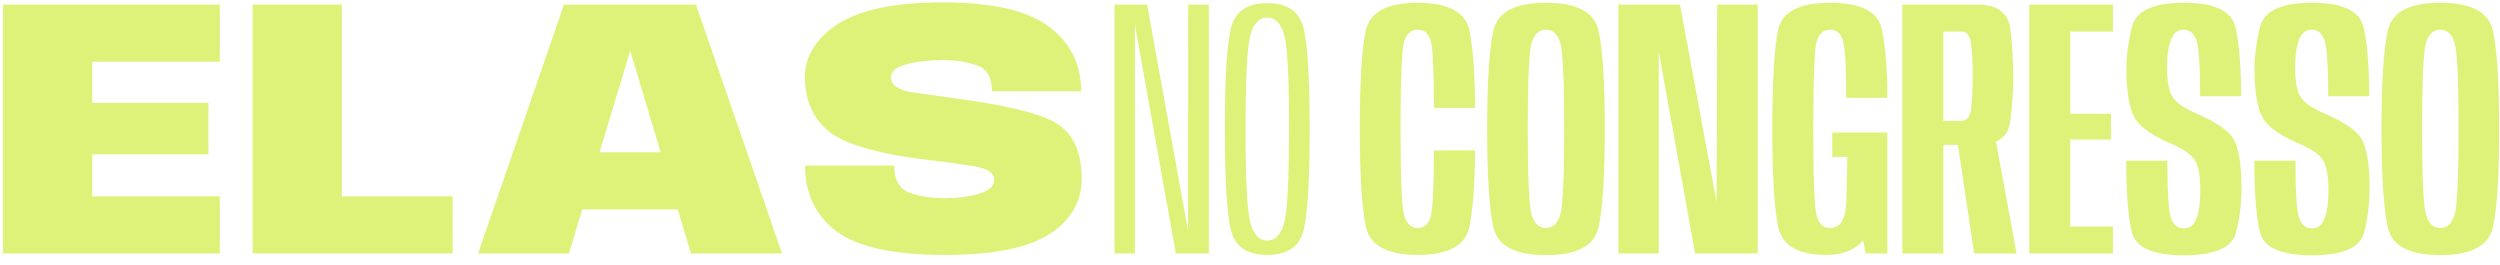
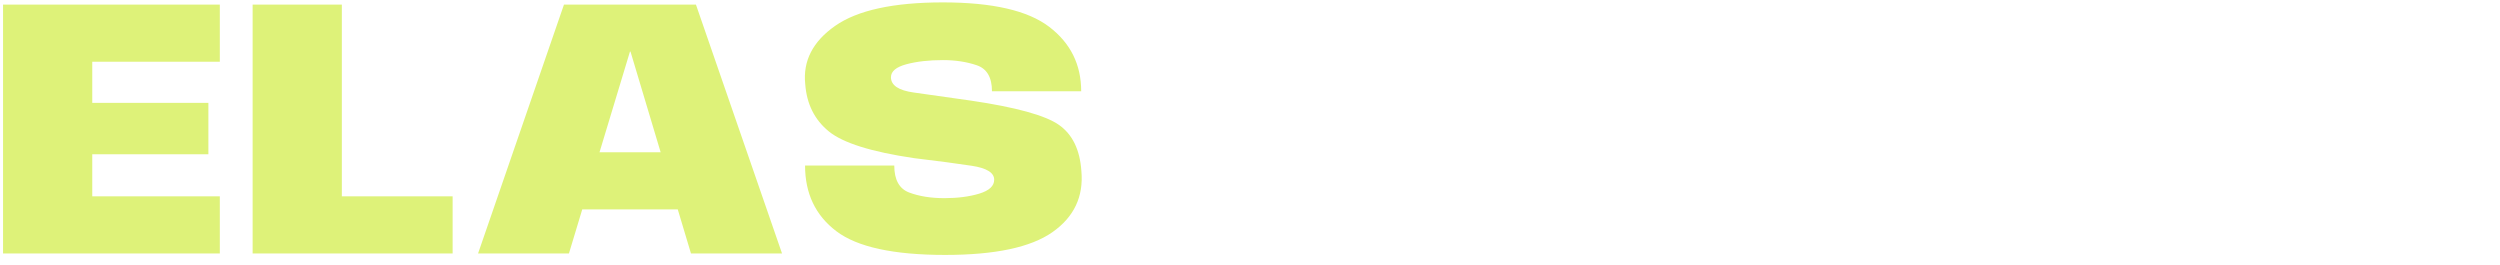
<svg xmlns="http://www.w3.org/2000/svg" width="217px" height="23px" viewBox="0 0 217 23">
  <title>loga-menu-top</title>
  <desc>Created with Sketch.</desc>
  <g id="layouts" stroke="none" stroke-width="1" fill="none" fill-rule="evenodd">
    <g id="00_visuals-home-v4" transform="translate(-112, -25)" fill="#DEF279" fill-rule="nonzero">
      <g id="#menu-top">
        <g id="loga-menu-top">
          <g transform="translate(111, 15)">
-             <path d="M99.512,32 L99.512,12.162 L103.064,32 L105.928,32 L105.928,10.4 L104.136,10.4 L104.121,30.016 L100.568,10.4 L97.736,10.4 L97.736,32 L99.512,32 Z M111,32.128 C112.77,32.128 113.826,31.392 114.168,29.92 C114.509,28.448 114.68,25.541 114.68,21.2 L114.679,20.744 C114.667,16.685 114.497,13.939 114.168,12.504 C113.826,11.016 112.77,10.272 111,10.272 C109.229,10.272 108.173,11.013 107.832,12.496 C107.49,13.979 107.32,16.88 107.32,21.2 C107.32,25.541 107.49,28.448 107.832,29.92 C108.173,31.392 109.229,32.128 111,32.128 Z M111,30.88 C110.285,30.88 109.792,30.352 109.52,29.296 C109.248,28.24 109.112,25.541 109.112,21.2 C109.112,16.859 109.248,14.16 109.52,13.104 C109.792,12.048 110.285,11.52 111,11.52 C111.714,11.52 112.21,12.048 112.488,13.104 C112.765,14.16 112.898,16.859 112.888,21.2 C112.888,25.541 112.752,28.24 112.48,29.296 C112.208,30.352 111.714,30.88 111,30.88 Z M124.055,32.128 C126.743,32.128 128.244,31.293 128.559,29.624 C128.874,27.955 129.031,25.765 129.031,23.056 L129.031,23.056 L125.463,23.056 C125.463,26.213 125.37,28.125 125.183,28.792 C124.996,29.459 124.626,29.792 124.071,29.792 C123.506,29.792 123.114,29.448 122.895,28.76 C122.676,28.072 122.567,25.531 122.567,21.136 L122.567,20.732 C122.574,16.618 122.68,14.235 122.887,13.584 C123.1,12.912 123.495,12.576 124.071,12.576 C124.626,12.576 124.996,12.899 125.183,13.544 C125.37,14.189 125.463,16.128 125.463,19.36 L125.463,19.36 L129.031,19.36 C129.031,16.555 128.874,14.333 128.559,12.696 C128.244,11.059 126.738,10.24 124.039,10.24 C121.362,10.24 119.858,11.072 119.527,12.736 C119.196,14.4 119.031,17.2 119.031,21.136 L119.032,21.604 C119.045,25.306 119.212,27.969 119.535,29.592 C119.871,31.283 121.378,32.128 124.055,32.128 Z M135.191,32.144 C137.857,32.144 139.375,31.352 139.743,29.768 C140.111,28.184 140.295,25.328 140.295,21.2 C140.295,17.083 140.111,14.227 139.743,12.632 C139.375,11.037 137.857,10.24 135.191,10.24 C132.524,10.24 131.007,11.035 130.639,12.624 C130.271,14.213 130.087,17.072 130.087,21.2 C130.087,25.328 130.271,28.184 130.639,29.768 C131.007,31.352 132.524,32.144 135.191,32.144 Z M135.191,29.792 C134.593,29.792 134.18,29.413 133.951,28.656 C133.721,27.899 133.607,25.413 133.607,21.2 L133.607,20.794 C133.614,16.784 133.729,14.419 133.951,13.696 C134.18,12.949 134.593,12.576 135.191,12.576 C135.777,12.576 136.188,12.949 136.423,13.696 C136.657,14.443 136.775,16.944 136.775,21.2 L136.774,21.602 C136.767,25.572 136.65,27.923 136.423,28.656 C136.188,29.413 135.777,29.792 135.191,29.792 Z M144.982,32 L144.982,14.484 L148.134,32 L153.574,32 L153.574,10.4 L150.054,10.4 L149.997,27.532 L146.822,10.4 L141.478,10.4 L141.478,32 L144.982,32 Z M160.038,21.504 L160.038,23.616 L161.35,23.616 L161.27,27.472 C161.238,28.229 161.11,28.805 160.886,29.2 C160.662,29.595 160.3,29.792 159.798,29.792 C159.265,29.792 158.897,29.44 158.694,28.736 C158.492,28.032 158.39,25.568 158.39,21.344 L158.391,20.939 C158.397,16.677 158.498,14.222 158.694,13.576 C158.897,12.909 159.286,12.576 159.862,12.576 C160.428,12.576 160.801,12.907 160.982,13.568 C161.164,14.229 161.254,15.872 161.254,18.496 L161.254,18.496 L164.822,18.496 C164.822,16.021 164.66,14.027 164.334,12.512 C164.009,10.997 162.513,10.24 159.846,10.24 C157.19,10.24 155.692,11.013 155.35,12.56 C155.009,14.107 154.838,17.035 154.838,21.344 C154.838,25.216 155.004,27.981 155.334,29.64 C155.665,31.299 157.052,32.128 159.494,32.128 C160.945,32.128 162.03,31.696 162.75,30.832 L162.716,30.871 L162.95,32 L164.822,32 L164.822,21.504 L163.046,21.504 L160.038,21.504 Z M169.686,32 L169.686,22.576 L170.947,22.576 L172.358,32 L176.038,32 L174.249,22.287 L174.305,22.262 C174.945,21.96 175.332,21.44 175.467,20.702 L175.494,20.528 C175.665,19.163 175.75,17.861 175.75,16.624 C175.75,15.355 175.667,14 175.502,12.56 C175.337,11.12 174.385,10.4 172.646,10.4 L172.646,10.4 L166.118,10.4 L166.118,32 L169.686,32 Z M171.27,20.496 L169.686,20.496 L169.686,12.736 L171.27,12.736 C171.729,12.736 172.003,13.101 172.094,13.832 C172.185,14.563 172.23,15.493 172.23,16.624 C172.23,17.765 172.185,18.696 172.094,19.416 C172.003,20.136 171.729,20.496 171.27,20.496 L171.27,20.496 Z M184.406,32 L184.406,29.664 L180.694,29.664 L180.694,22.112 L184.23,22.112 L184.23,19.872 L180.694,19.872 L180.694,12.736 L184.406,12.736 L184.406,10.4 L177.142,10.4 L177.142,32 L184.406,32 Z M190.55,32.16 C193.248,32.16 194.763,31.496 195.094,30.168 C195.424,28.84 195.579,27.483 195.558,26.096 C195.536,24.133 195.302,22.781 194.854,22.04 C194.406,21.299 193.312,20.56 191.574,19.824 C190.571,19.387 189.907,18.923 189.582,18.432 C189.256,17.941 189.094,17.051 189.094,15.76 C189.094,14.885 189.2,14.136 189.414,13.512 C189.627,12.888 190.006,12.576 190.55,12.576 C191.083,12.576 191.454,12.901 191.662,13.552 C191.87,14.203 191.974,15.803 191.974,18.352 L191.974,18.352 L195.526,18.352 C195.526,15.781 195.363,13.787 195.038,12.368 C194.712,10.949 193.222,10.24 190.566,10.24 C187.899,10.24 186.395,10.939 186.054,12.336 C185.712,13.733 185.552,15.019 185.574,16.192 C185.595,18.059 185.83,19.397 186.278,20.208 C186.726,21.019 187.835,21.797 189.606,22.544 C190.566,22.96 191.203,23.419 191.518,23.92 C191.832,24.421 191.99,25.312 191.99,26.592 C191.99,27.531 191.886,28.304 191.678,28.912 C191.47,29.52 191.094,29.824 190.55,29.824 C190.006,29.824 189.632,29.509 189.43,28.88 C189.227,28.251 189.126,26.608 189.126,23.952 L189.126,23.952 L185.558,23.952 C185.558,26.725 185.718,28.787 186.038,30.136 C186.358,31.485 187.862,32.16 190.55,32.16 Z M201.669,32.16 C204.368,32.16 205.883,31.496 206.213,30.168 C206.544,28.84 206.699,27.483 206.677,26.096 C206.656,24.133 206.421,22.781 205.973,22.04 C205.525,21.299 204.432,20.56 202.693,19.824 C201.691,19.387 201.027,18.923 200.701,18.432 C200.376,17.941 200.213,17.051 200.213,15.76 C200.213,14.885 200.32,14.136 200.533,13.512 C200.747,12.888 201.125,12.576 201.669,12.576 C202.203,12.576 202.573,12.901 202.781,13.552 C202.989,14.203 203.093,15.803 203.093,18.352 L203.093,18.352 L206.645,18.352 C206.645,15.781 206.483,13.787 206.157,12.368 C205.832,10.949 204.341,10.24 201.685,10.24 C199.019,10.24 197.515,10.939 197.173,12.336 C196.832,13.733 196.672,15.019 196.693,16.192 C196.715,18.059 196.949,19.397 197.397,20.208 C197.845,21.019 198.955,21.797 200.725,22.544 C201.685,22.96 202.323,23.419 202.637,23.92 C202.952,24.421 203.109,25.312 203.109,26.592 C203.109,27.531 203.005,28.304 202.797,28.912 C202.589,29.52 202.213,29.824 201.669,29.824 C201.125,29.824 200.752,29.509 200.549,28.88 C200.347,28.251 200.245,26.608 200.245,23.952 L200.245,23.952 L196.677,23.952 C196.677,26.725 196.837,28.787 197.157,30.136 C197.477,31.485 198.981,32.16 201.669,32.16 Z M212.821,32.144 C215.488,32.144 217.005,31.352 217.373,29.768 C217.741,28.184 217.925,25.328 217.925,21.2 C217.925,17.083 217.741,14.227 217.373,12.632 C217.005,11.037 215.488,10.24 212.821,10.24 C210.154,10.24 208.637,11.035 208.269,12.624 C207.901,14.213 207.717,17.072 207.717,21.2 L207.718,21.653 C207.731,25.538 207.915,28.243 208.269,29.768 C208.637,31.352 210.154,32.144 212.821,32.144 Z M212.821,29.792 C212.224,29.792 211.81,29.413 211.581,28.656 C211.352,27.899 211.237,25.413 211.237,21.2 L211.237,20.794 C211.245,16.784 211.359,14.419 211.581,13.696 C211.81,12.949 212.224,12.576 212.821,12.576 C213.408,12.576 213.818,12.949 214.053,13.696 C214.288,14.443 214.405,16.944 214.405,21.2 C214.405,25.413 214.288,27.899 214.053,28.656 C213.818,29.413 213.408,29.792 212.821,29.792 Z" id="NOCONGRESSO" />
            <path d="M20.08,32 L20.08,27.04 L9.008,27.04 L9.008,23.392 L19.088,23.392 L19.088,18.928 L9.008,18.928 L9.008,15.36 L20.08,15.36 L20.08,10.4 L1.264,10.4 L1.264,32 L20.08,32 Z M40.288,32 L40.288,27.04 L30.672,27.04 L30.672,10.4 L22.928,10.4 L22.928,32 L40.288,32 Z M50.384,32 L51.539,28.176 L59.83,28.176 L60.976,32 L68.88,32 L61.408,10.4 L49.952,10.4 L42.496,32 L50.384,32 Z M58.344,23.216 L53.038,23.216 L55.68,14.48 L55.728,14.48 L58.344,23.216 Z M83.039,32.128 C87.37,32.128 90.474,31.469 92.351,30.152 C94.228,28.835 95.066,27.061 94.863,24.832 C94.735,22.987 94.082,21.653 92.903,20.832 C91.724,20.011 89.188,19.312 85.295,18.736 C83.311,18.448 81.655,18.213 80.327,18.032 C78.999,17.851 78.335,17.408 78.335,16.704 C78.335,16.192 78.783,15.816 79.679,15.576 C80.575,15.336 81.631,15.216 82.847,15.216 C83.924,15.216 84.903,15.365 85.783,15.664 C86.663,15.963 87.103,16.715 87.103,17.92 L87.103,17.92 L94.847,17.92 C94.847,15.605 93.922,13.741 92.071,12.328 C90.22,10.915 87.146,10.208 82.847,10.208 C78.548,10.208 75.428,10.888 73.487,12.248 C71.546,13.608 70.682,15.296 70.895,17.312 C71.023,19.029 71.703,20.392 72.935,21.4 C74.167,22.408 76.639,23.184 80.351,23.728 C82.399,23.973 84.068,24.195 85.359,24.392 C86.65,24.589 87.295,24.992 87.295,25.6 C87.295,26.144 86.863,26.547 85.999,26.808 C85.135,27.069 84.127,27.2 82.975,27.2 C81.802,27.2 80.783,27.037 79.919,26.712 C79.055,26.387 78.623,25.605 78.623,24.368 L78.623,24.368 L70.879,24.368 C70.879,26.8 71.786,28.701 73.599,30.072 C75.412,31.443 78.559,32.128 83.039,32.128 Z" id="ELAS" />
          </g>
        </g>
      </g>
    </g>
  </g>
</svg>